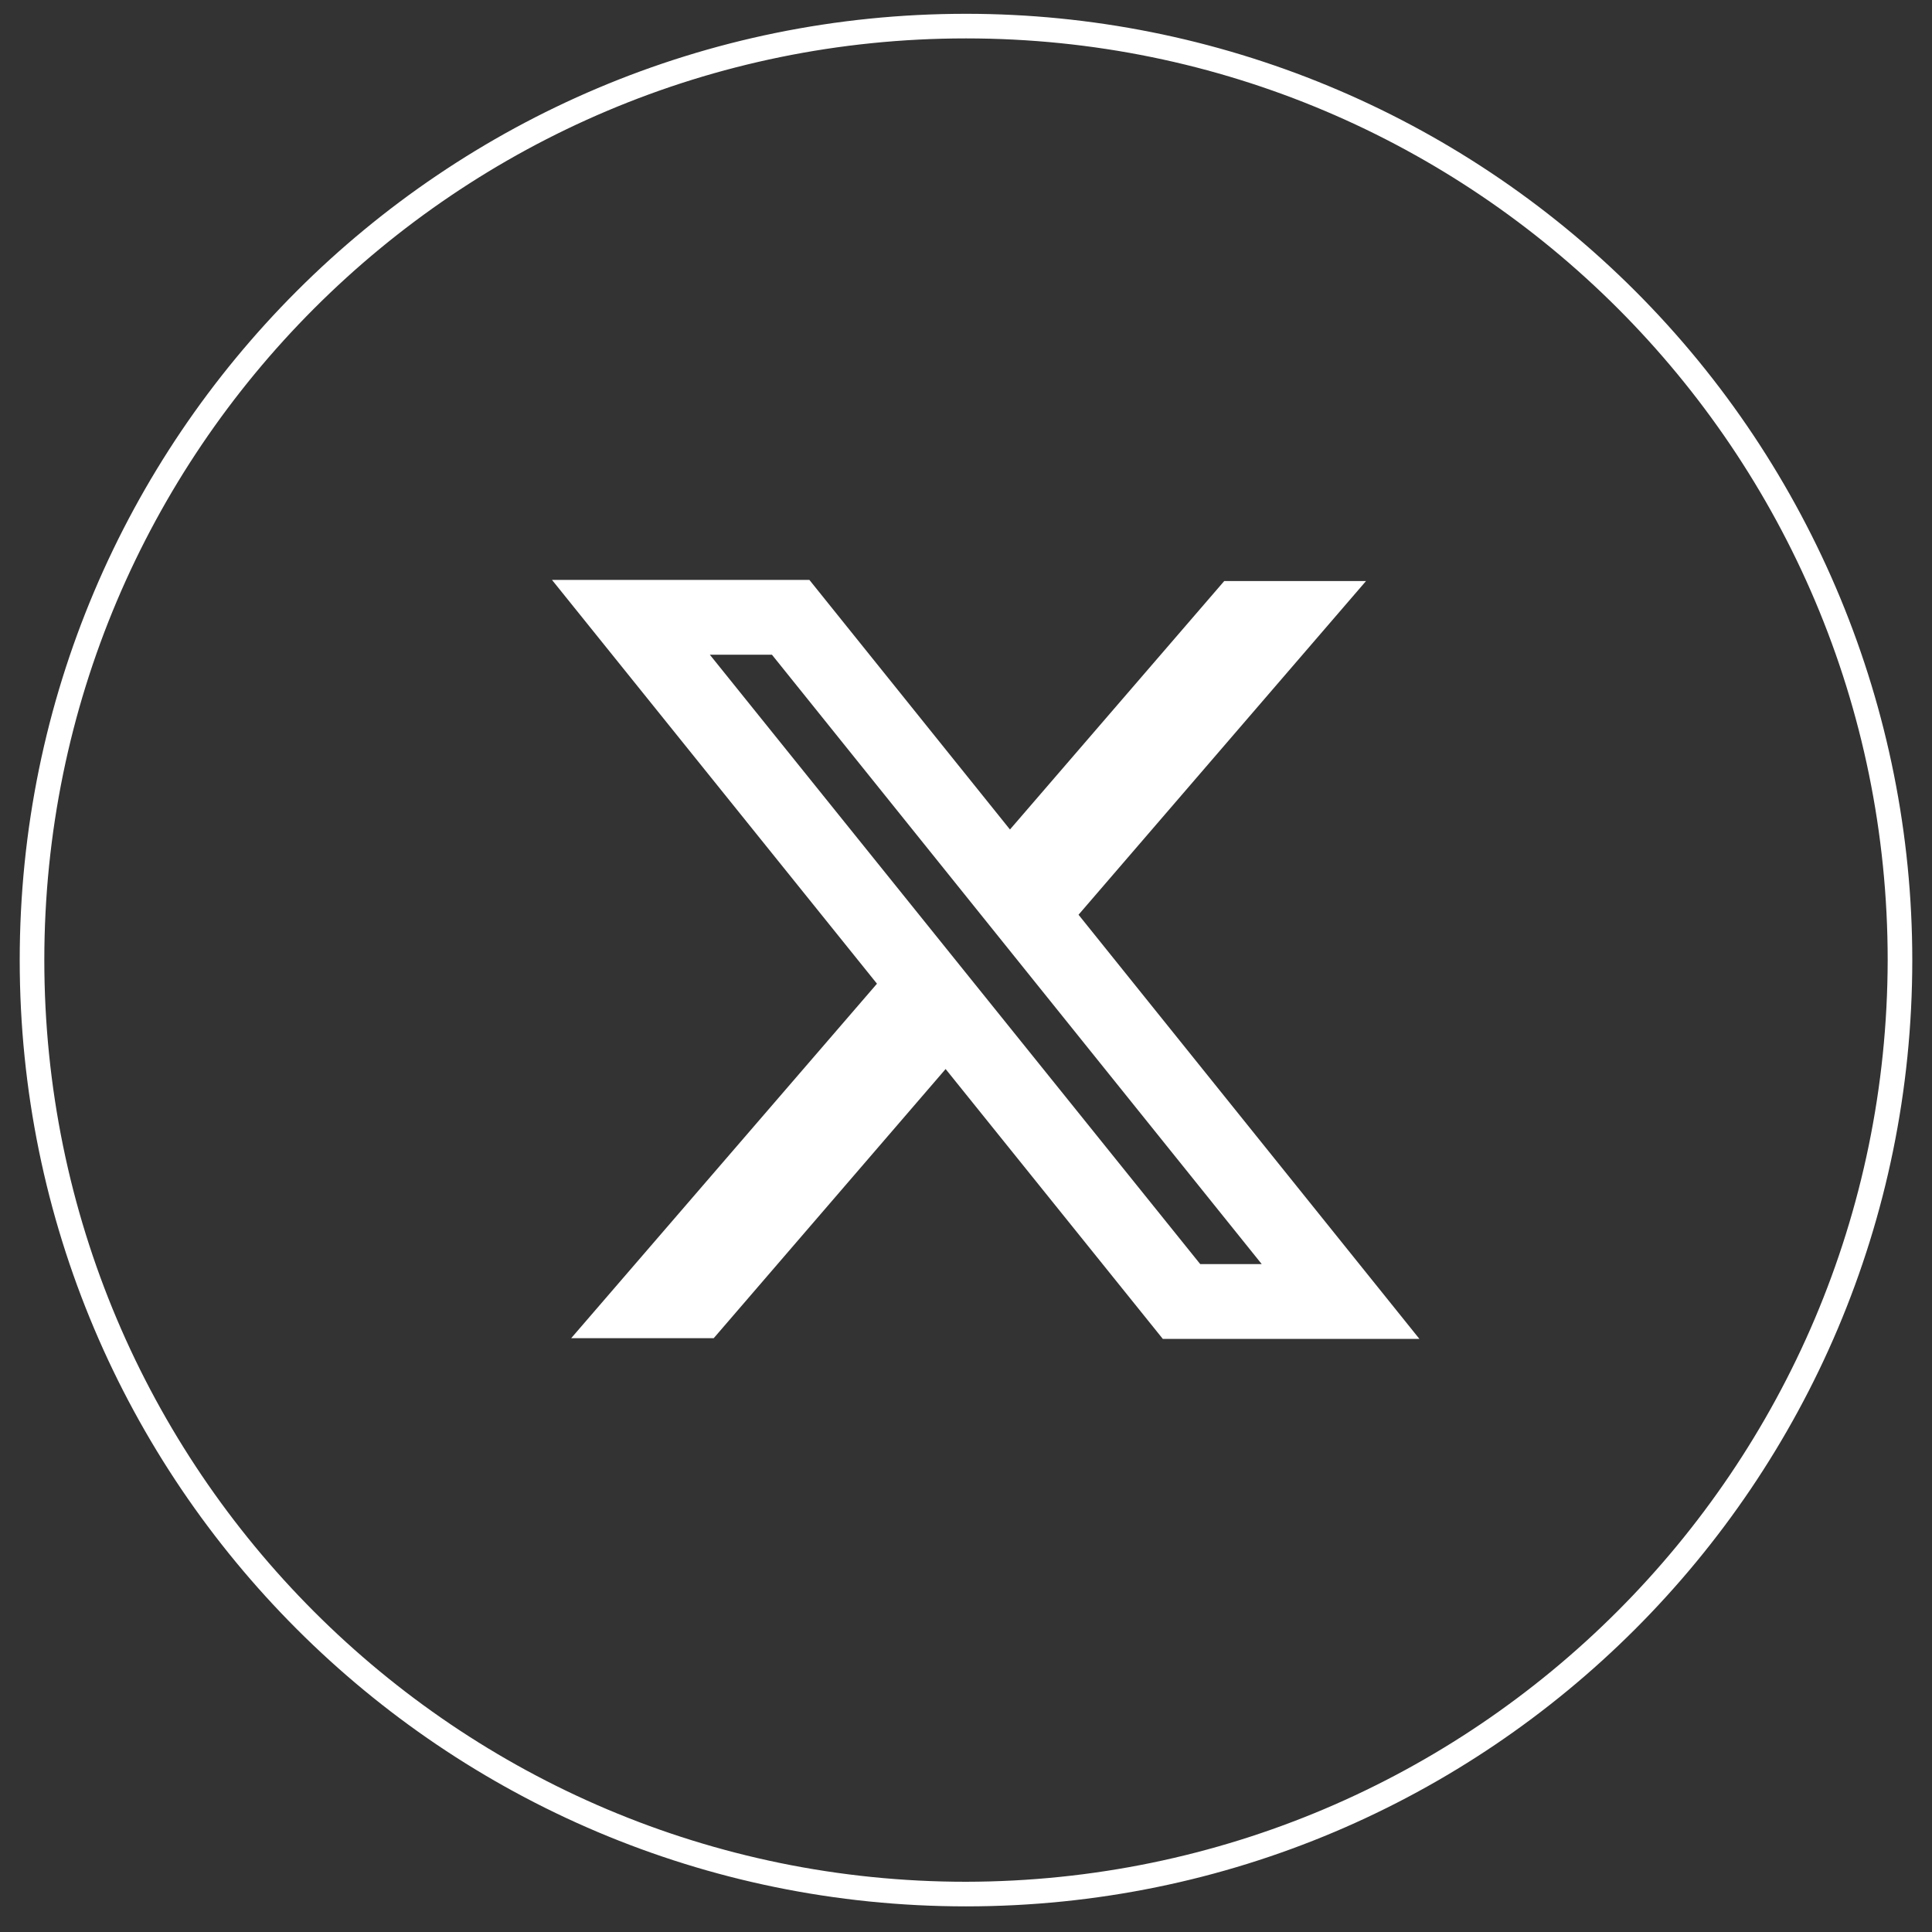
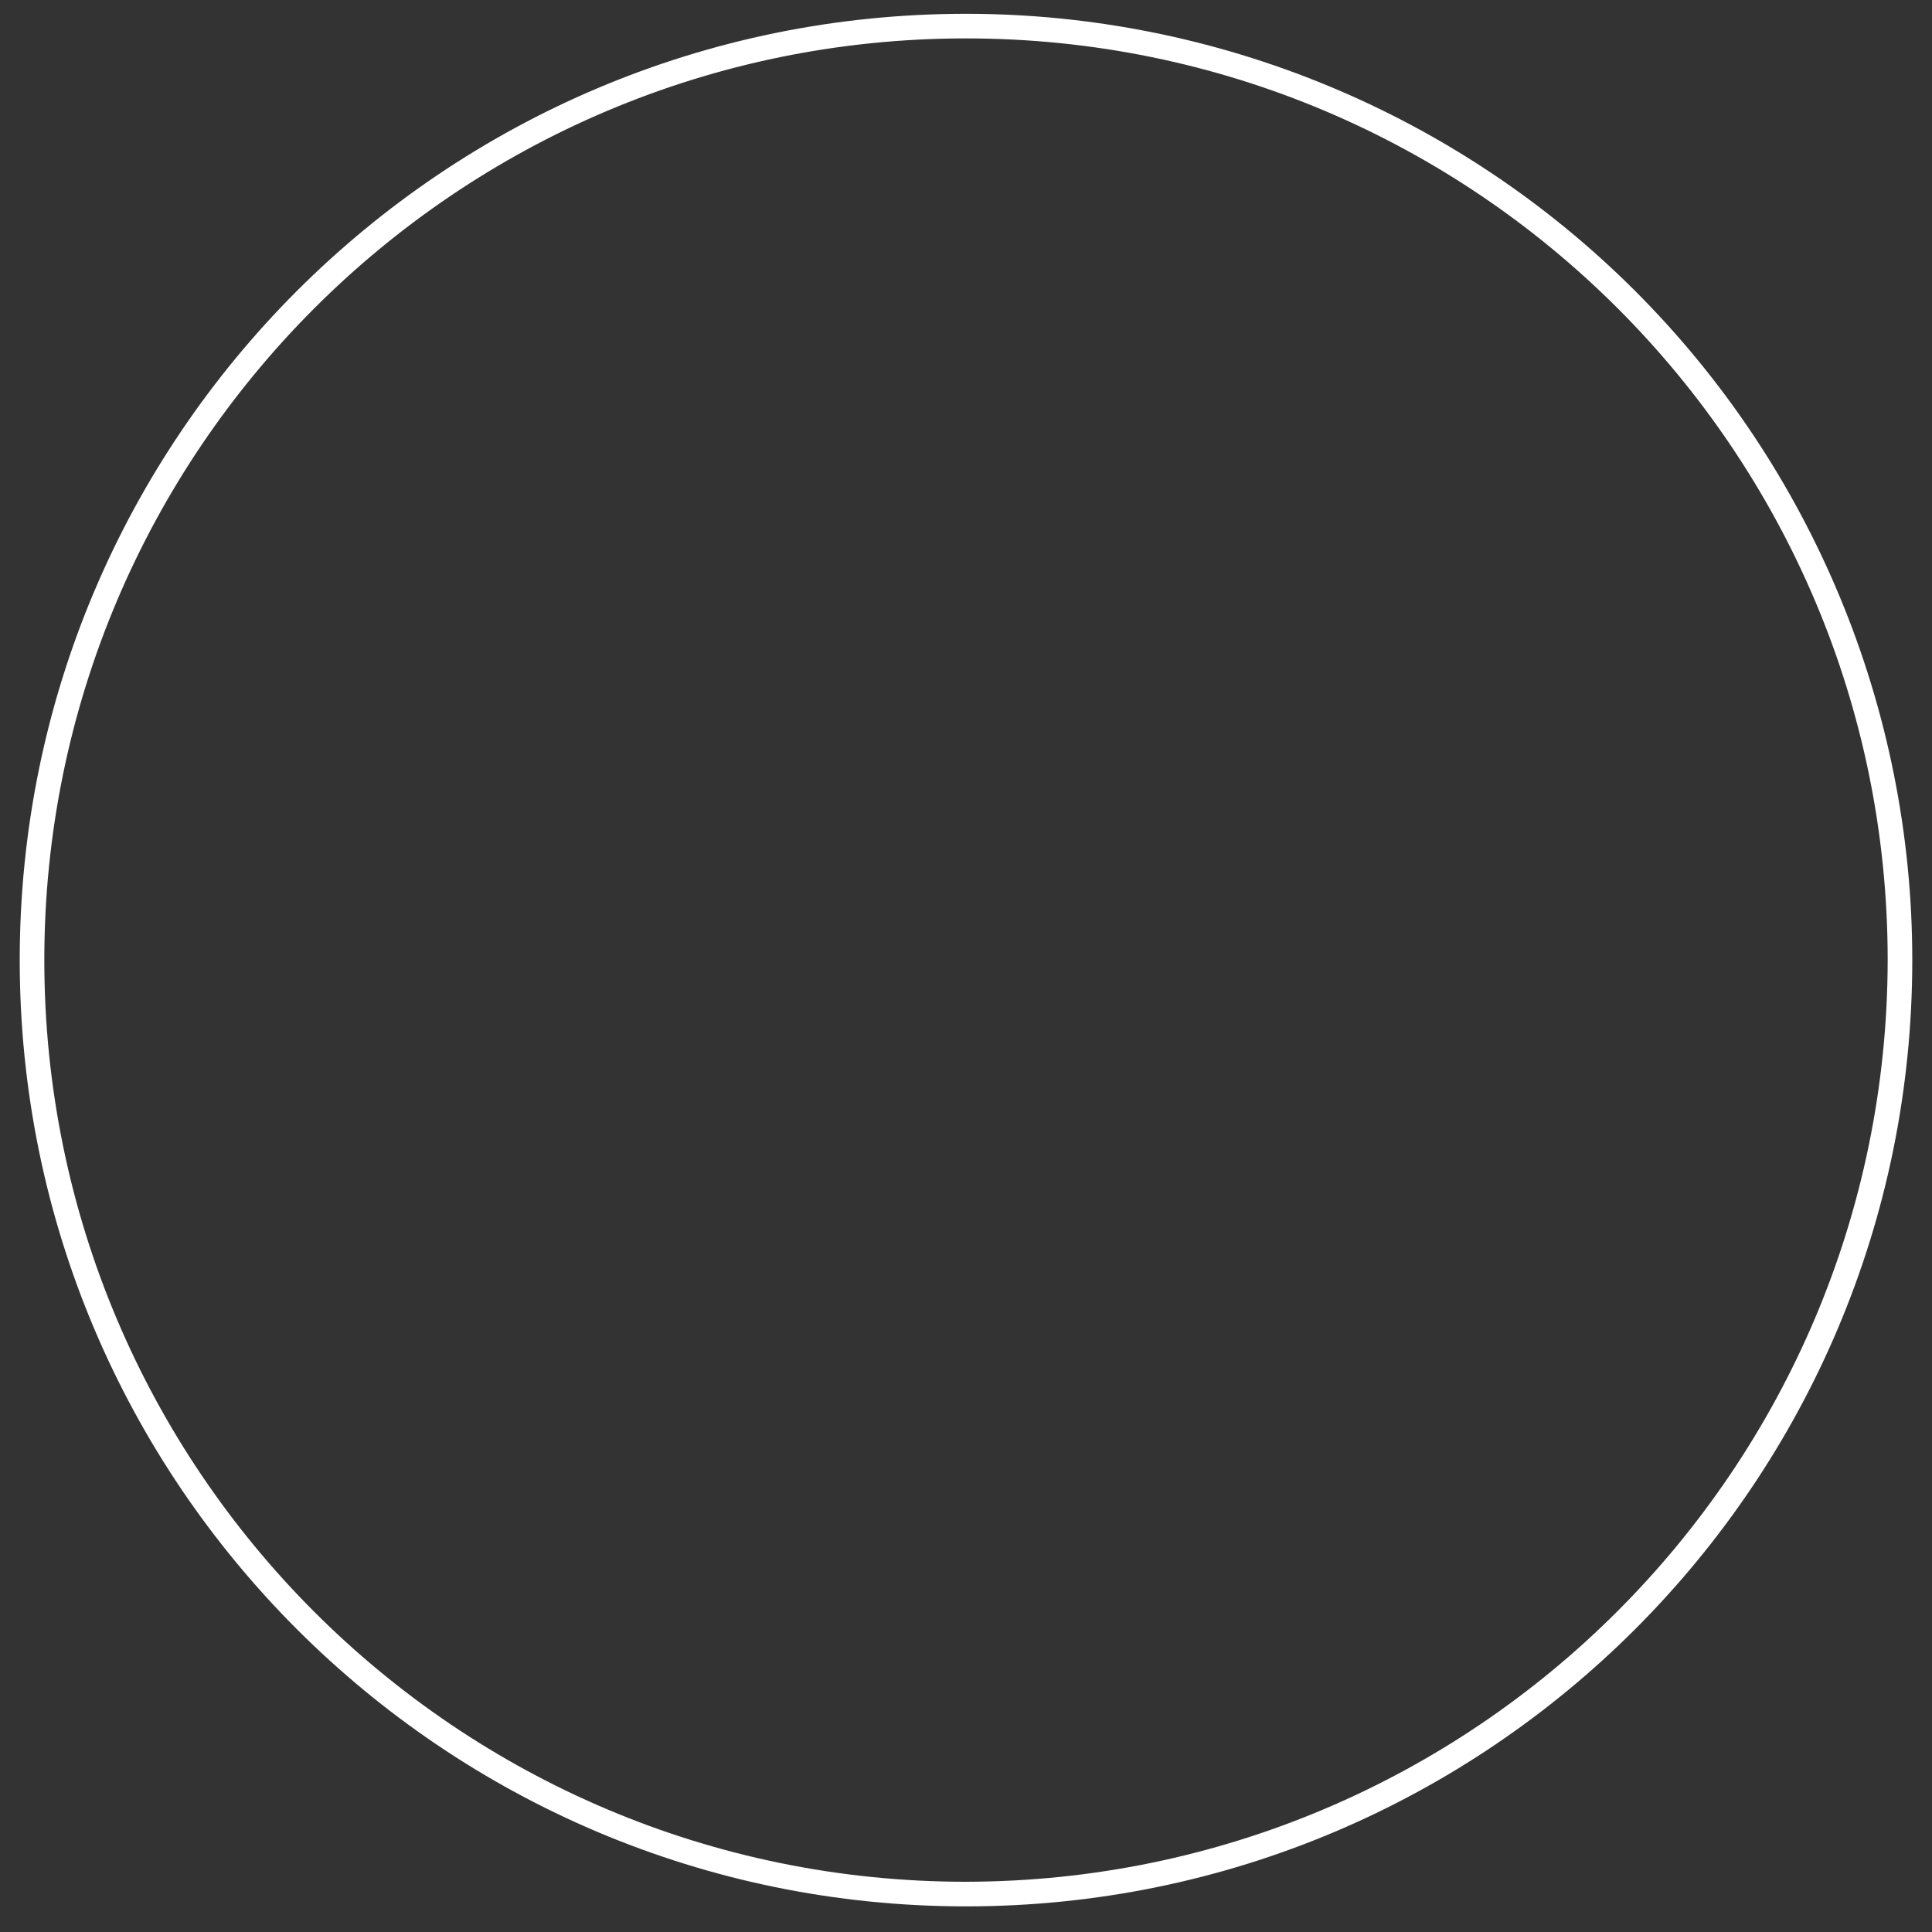
<svg xmlns="http://www.w3.org/2000/svg" width="49" height="49" viewBox="0 0 49 49" fill="none">
  <rect x="0" y="0" width="49" height="49" fill="#333333" stroke="none" />
-   <path fill-rule="evenodd" clip-rule="evenodd" d="M0.5 24.35C0.5 11.095 11.245 0.35 24.5 0.35C30.865 0.35 36.97 2.878 41.471 7.379C45.971 11.88 48.5 17.984 48.5 24.35C48.5 37.604 37.755 48.35 24.5 48.35C11.245 48.35 0.5 37.604 0.5 24.35ZM1.124 24.35C1.124 37.26 11.589 47.726 24.5 47.726C37.402 47.706 47.856 37.252 47.876 24.35C47.876 11.439 37.41 0.974 24.5 0.974C11.589 0.974 1.124 11.439 1.124 24.35Z" fill="white" />
-   <path fill-rule="evenodd" clip-rule="evenodd" d="M22.242 24.949L14 14.708H20.528L25.615 21.038L31.05 14.736H34.646L27.354 23.2L36 33.958H29.492L23.983 27.113L18.102 33.939H14.487L22.242 24.949ZM30.44 32.06L18.003 16.605H19.578L32 32.06H30.44Z" fill="white" />
+   <path fill-rule="evenodd" clip-rule="evenodd" d="M0.5 24.35C0.5 11.095 11.245 0.35 24.5 0.35C30.865 0.35 36.97 2.878 41.471 7.379C45.971 11.88 48.5 17.984 48.5 24.35C48.5 37.604 37.755 48.35 24.5 48.35C11.245 48.35 0.5 37.604 0.5 24.35ZM1.124 24.35C1.124 37.26 11.589 47.726 24.5 47.726C37.402 47.706 47.856 37.252 47.876 24.35C47.876 11.439 37.41 0.974 24.5 0.974C11.589 0.974 1.124 11.439 1.124 24.35" fill="white" />
</svg>